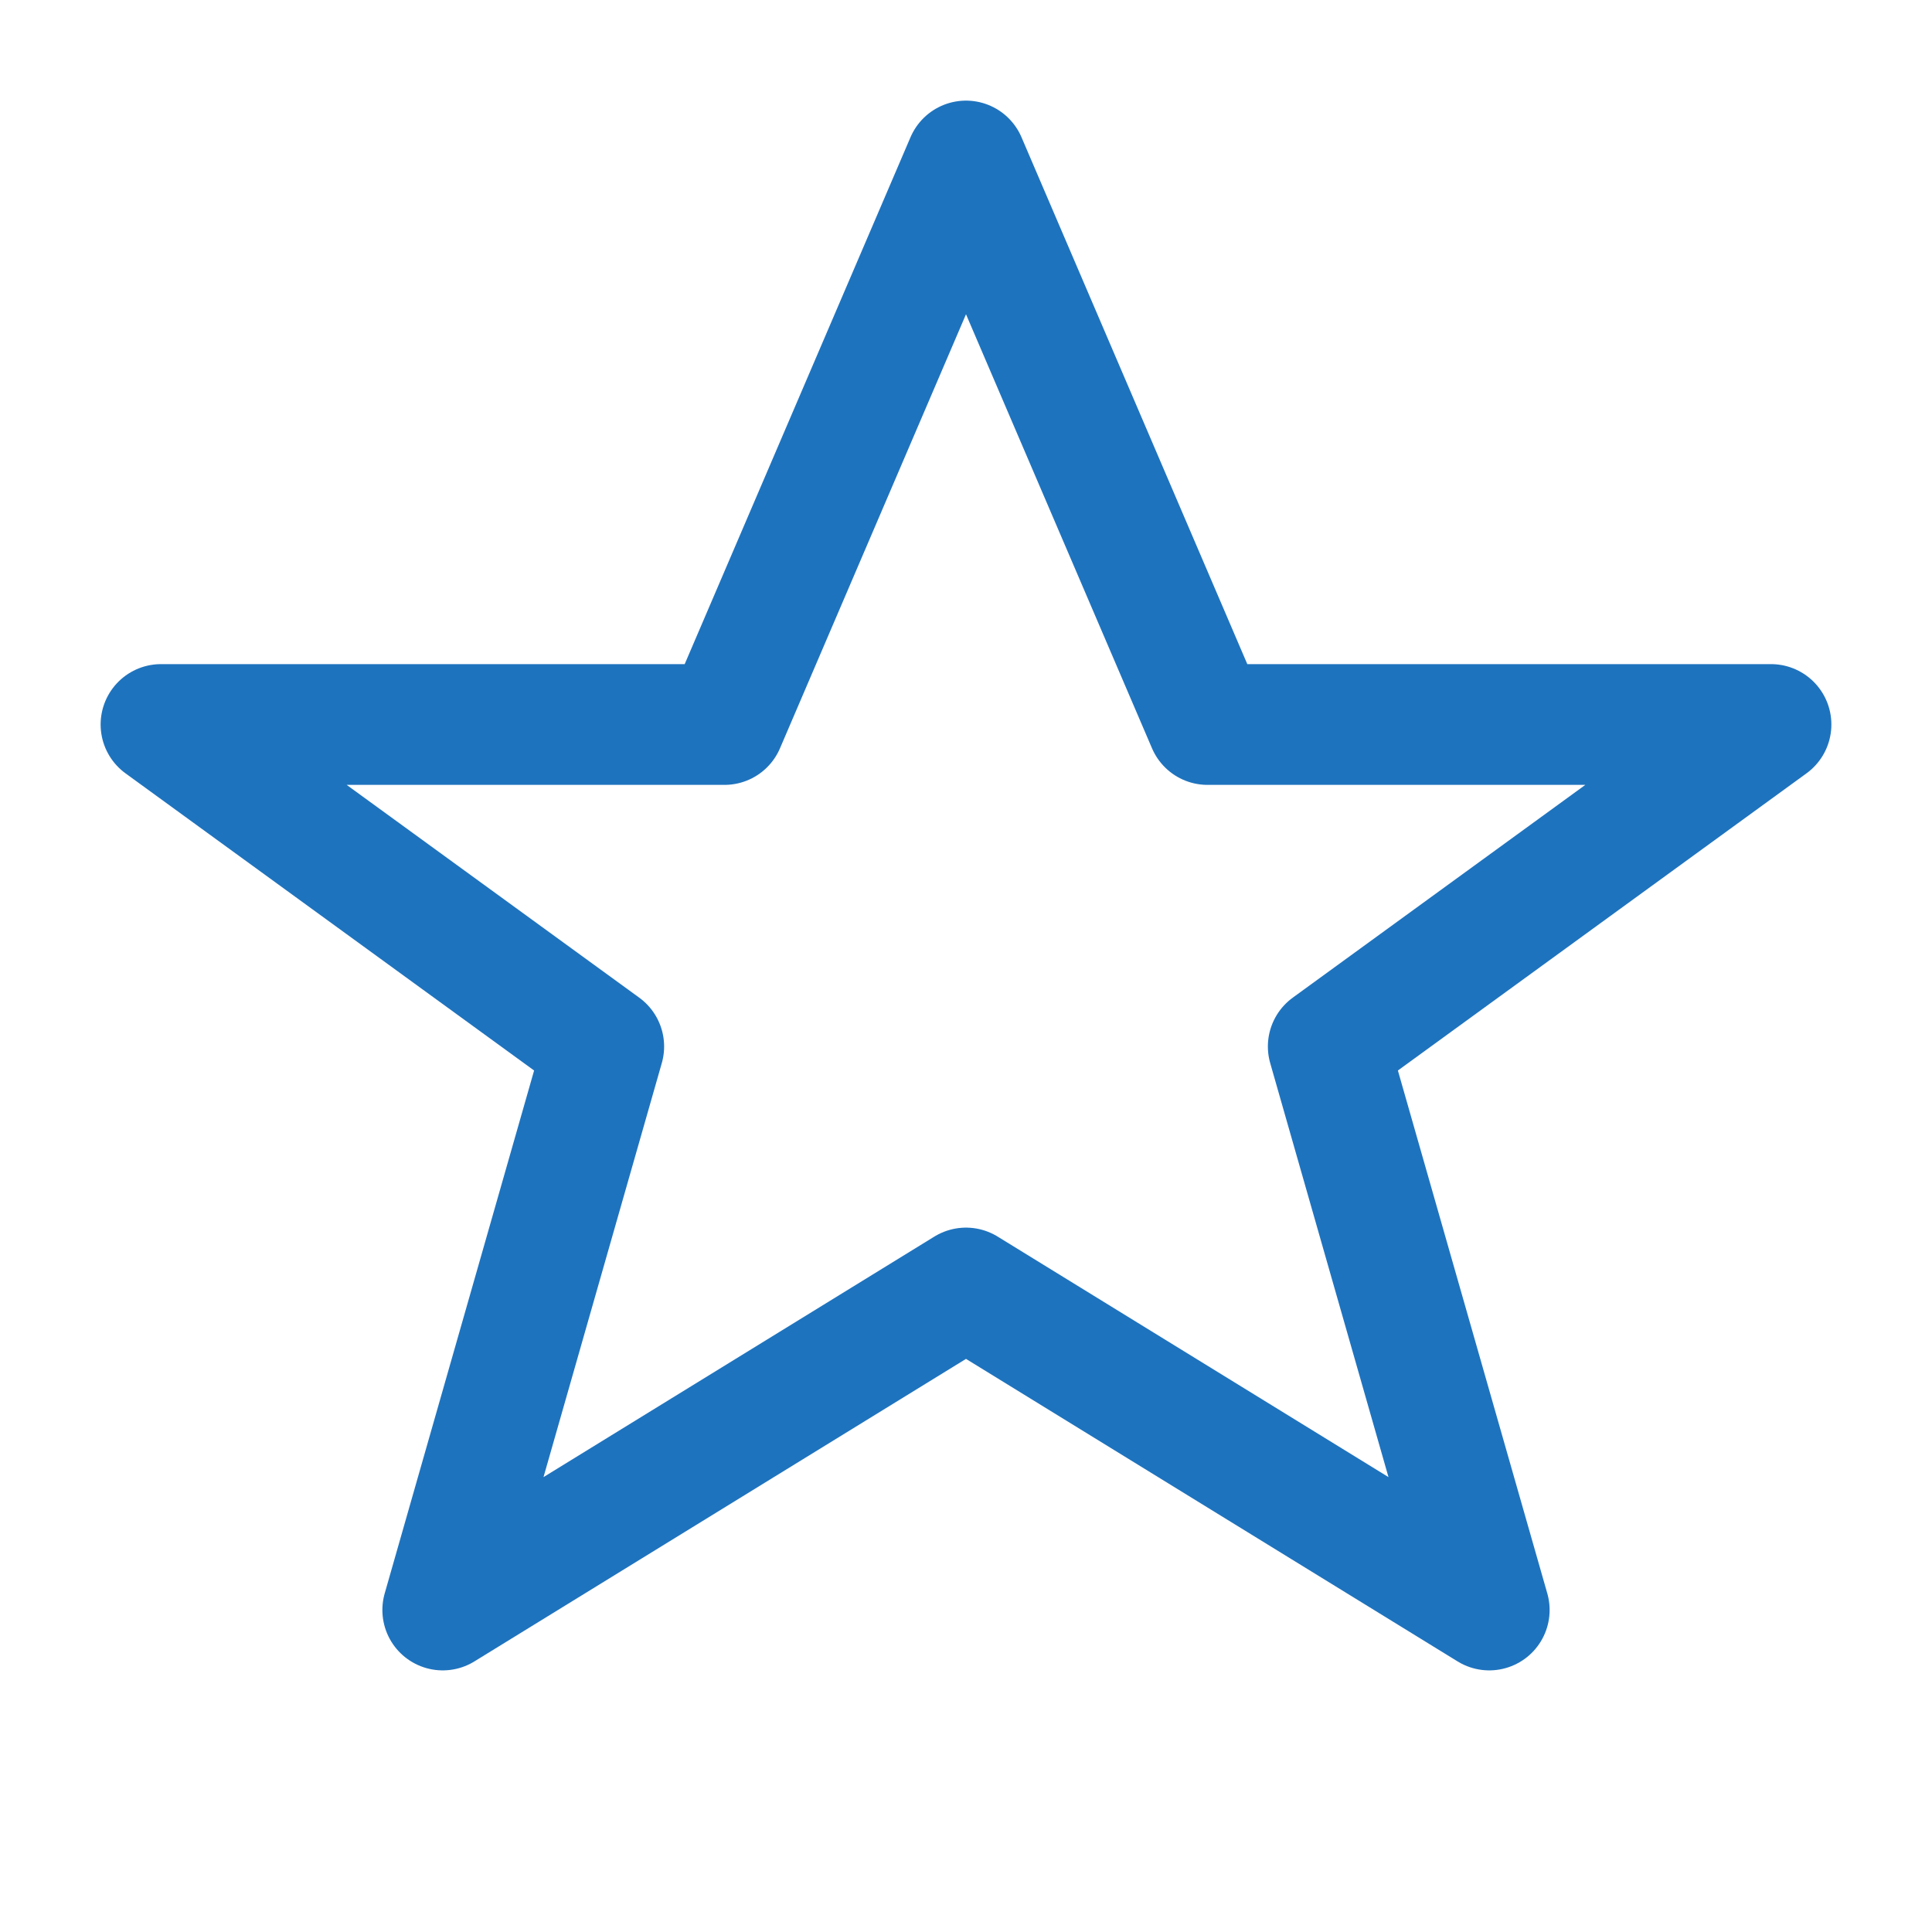
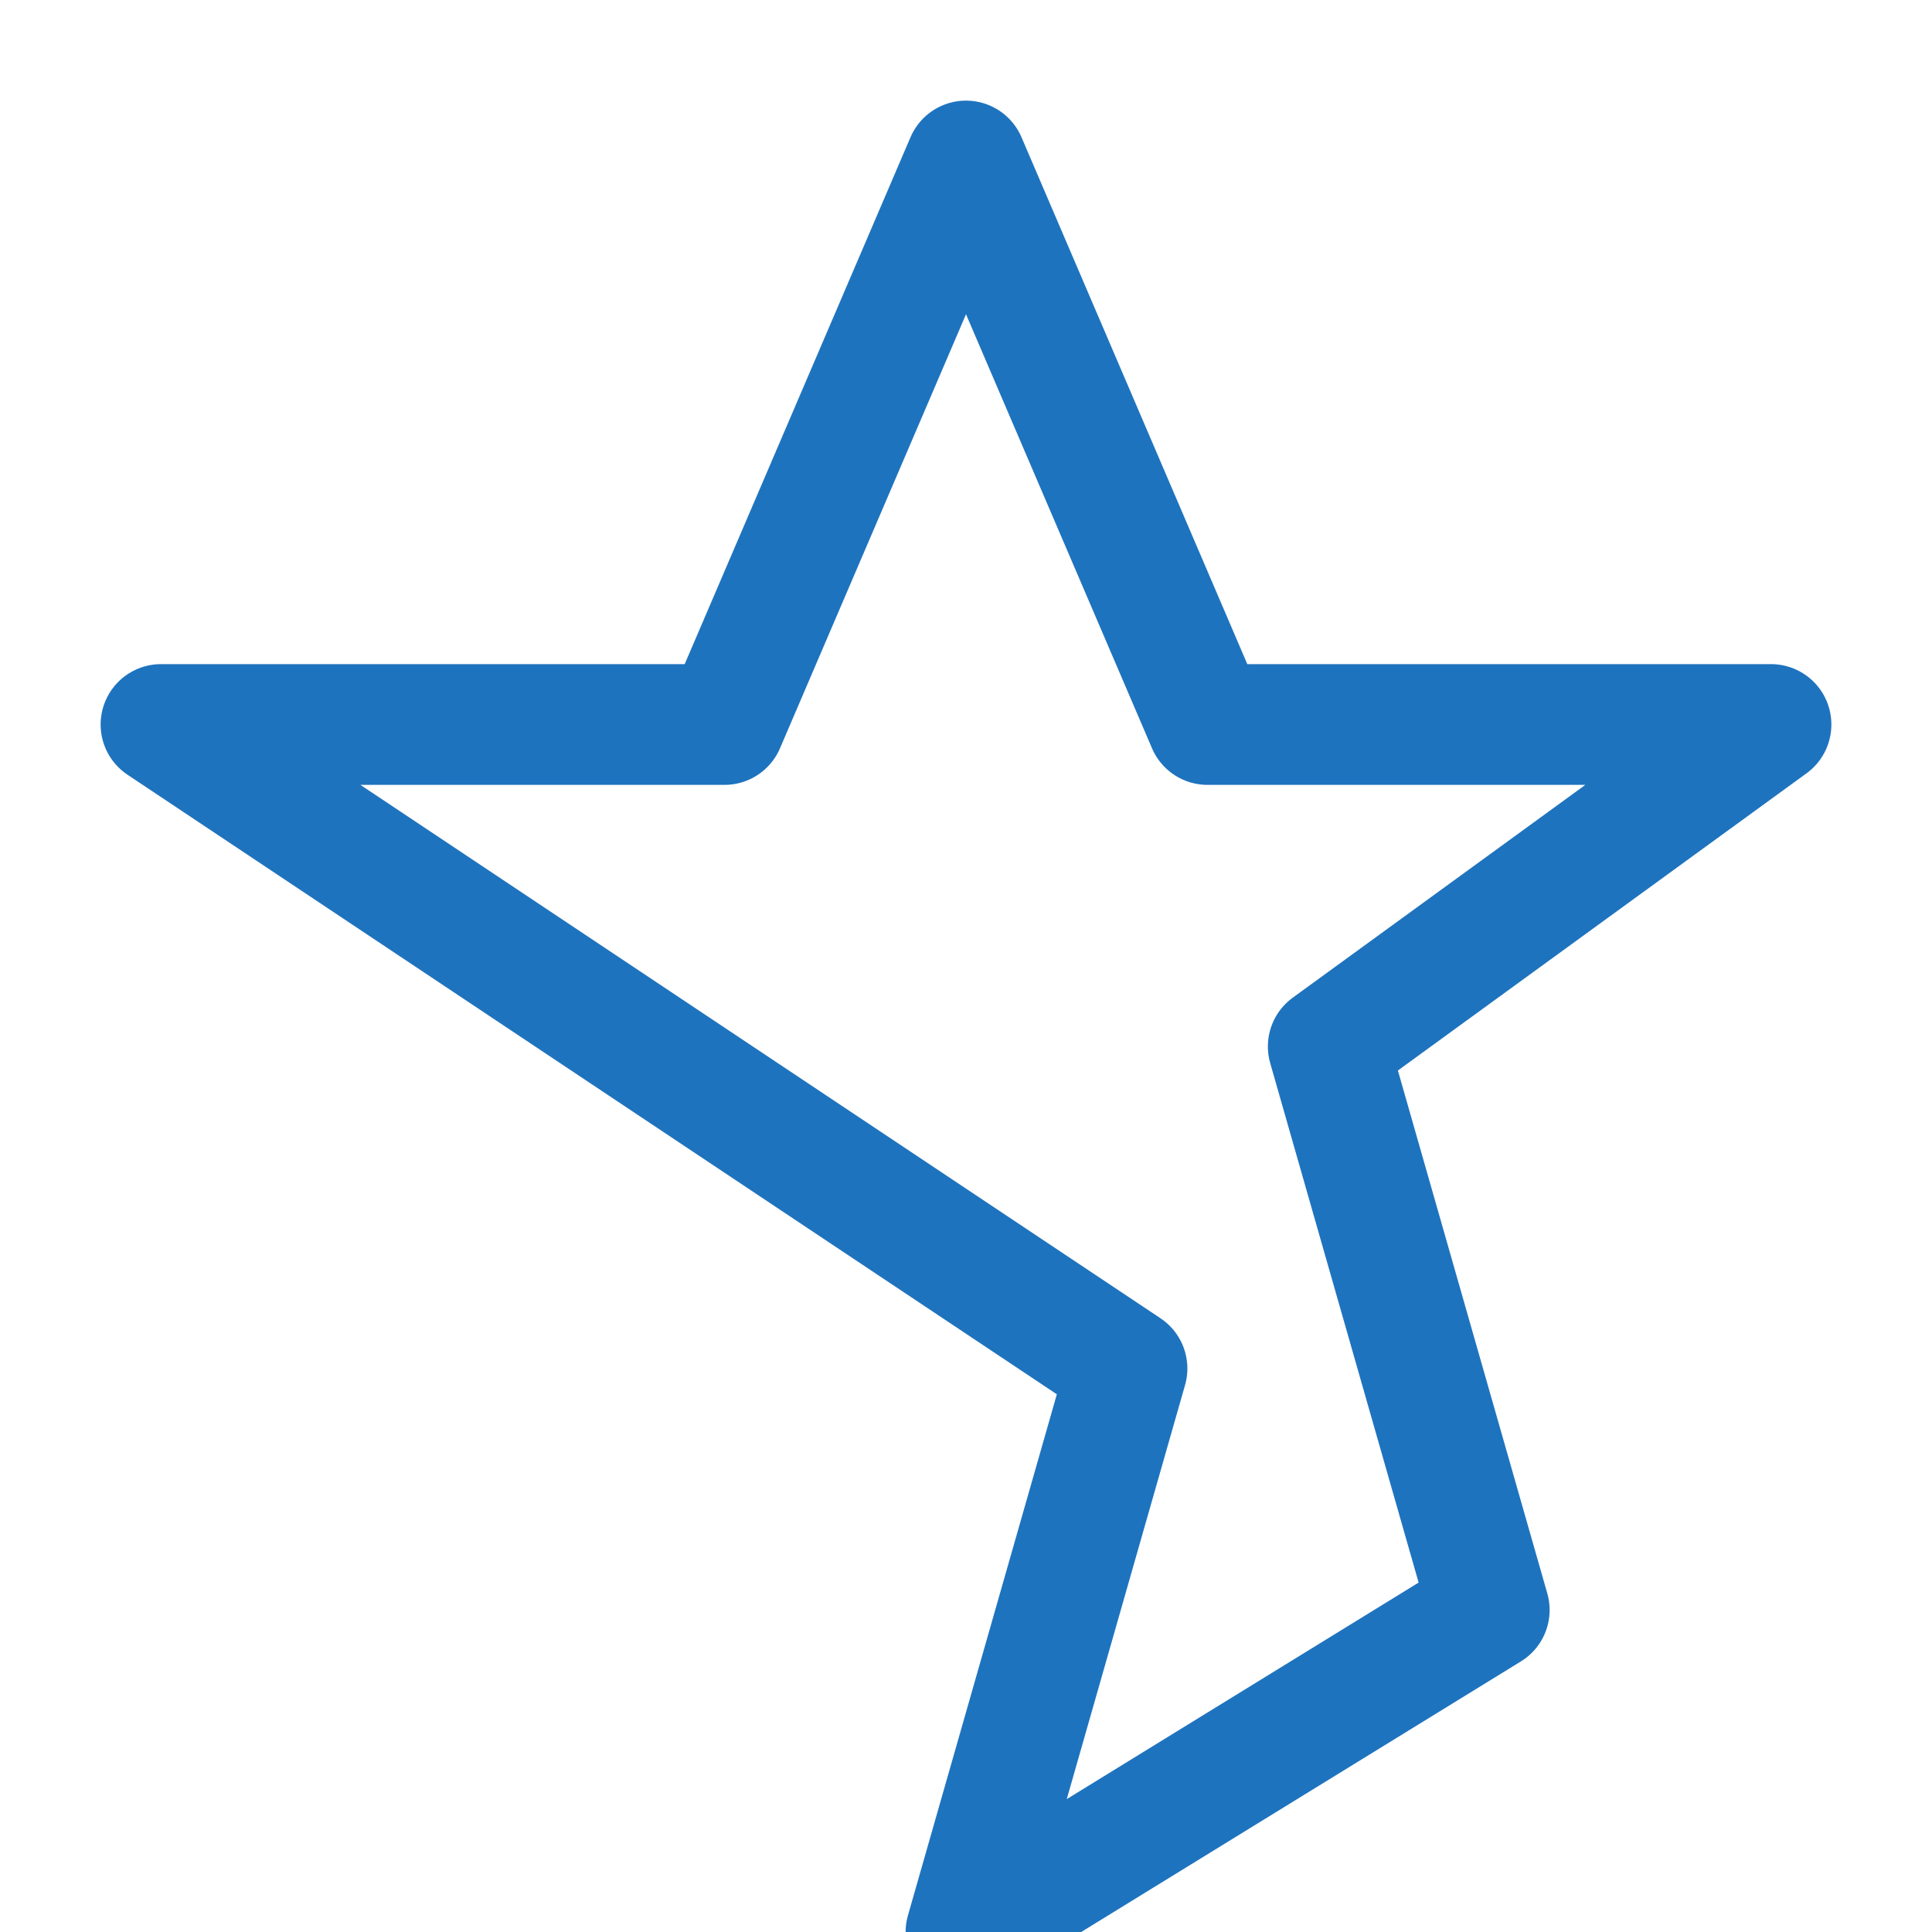
<svg xmlns="http://www.w3.org/2000/svg" width="48" height="48" viewBox="0 0 24 24" fill="none" stroke="#1e73be" stroke-width="1.5" stroke-linecap="round" stroke-linejoin="round">
-   <path d="M12 2l3 7h7l-5.5 4 2 7L12 16l-6.5 4 2-7L2 9h7z" />
+   <path d="M12 2l3 7h7l-5.5 4 2 7l-6.5 4 2-7L2 9h7z" />
</svg>